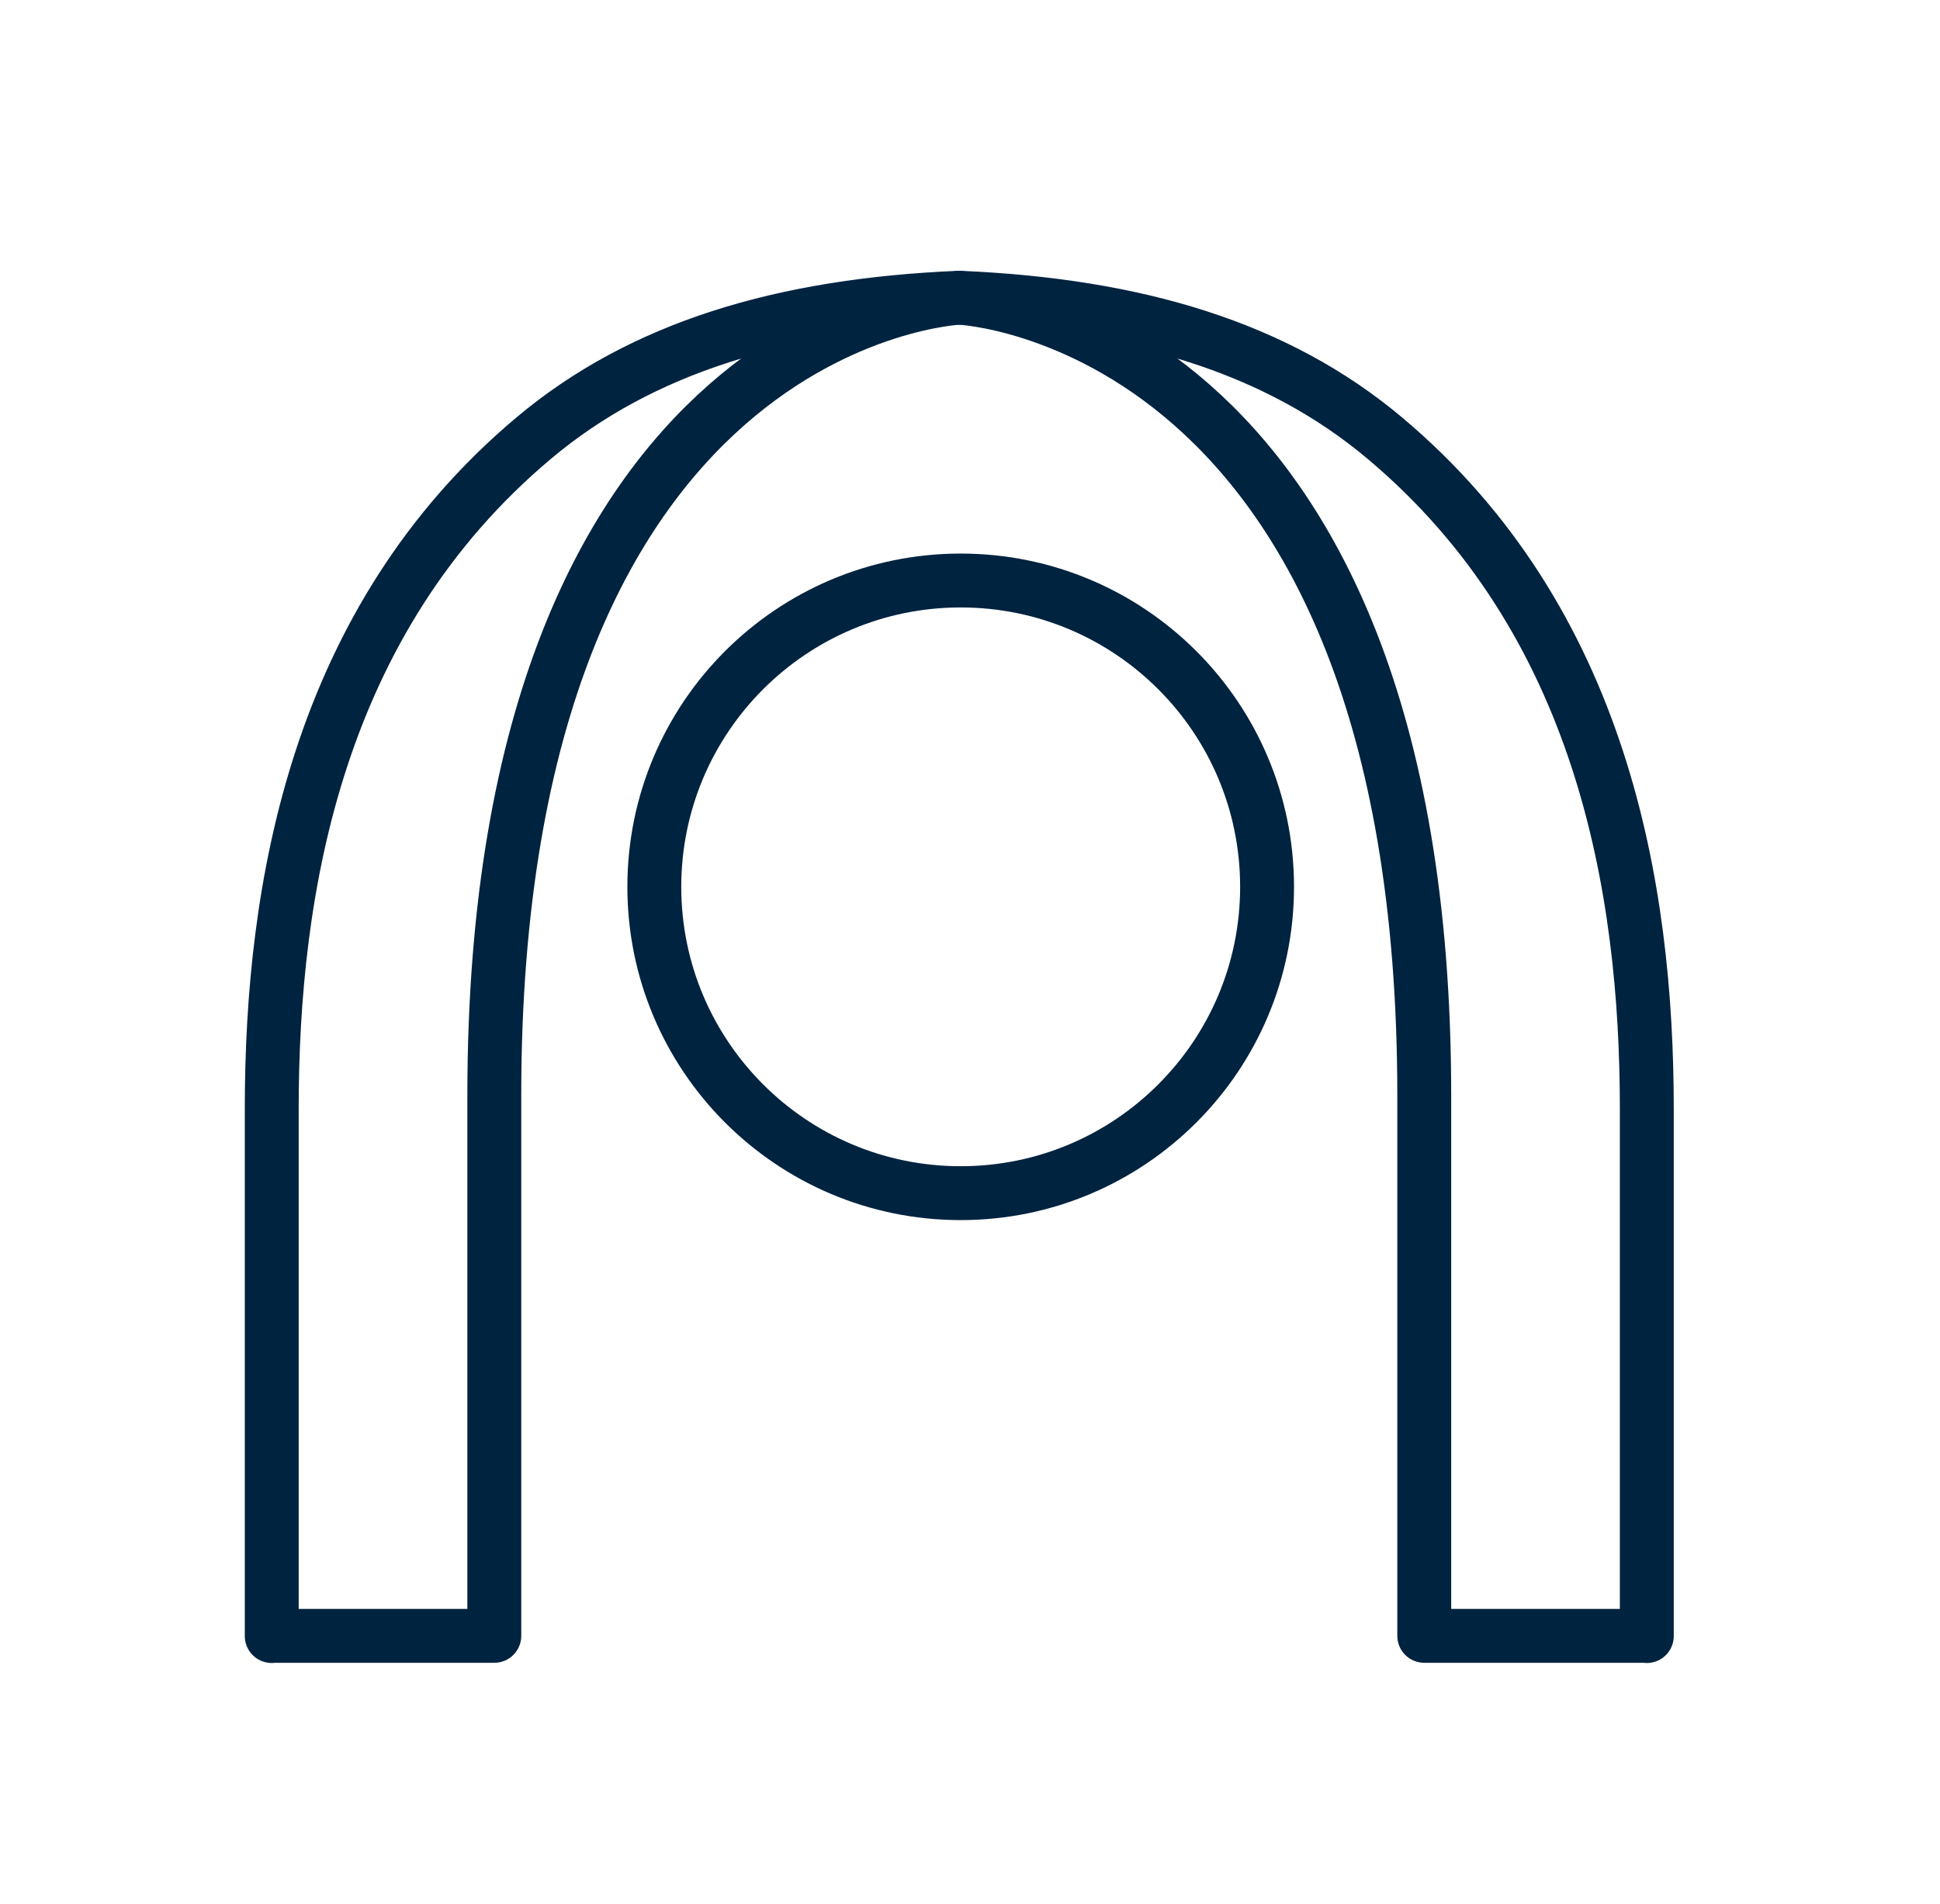
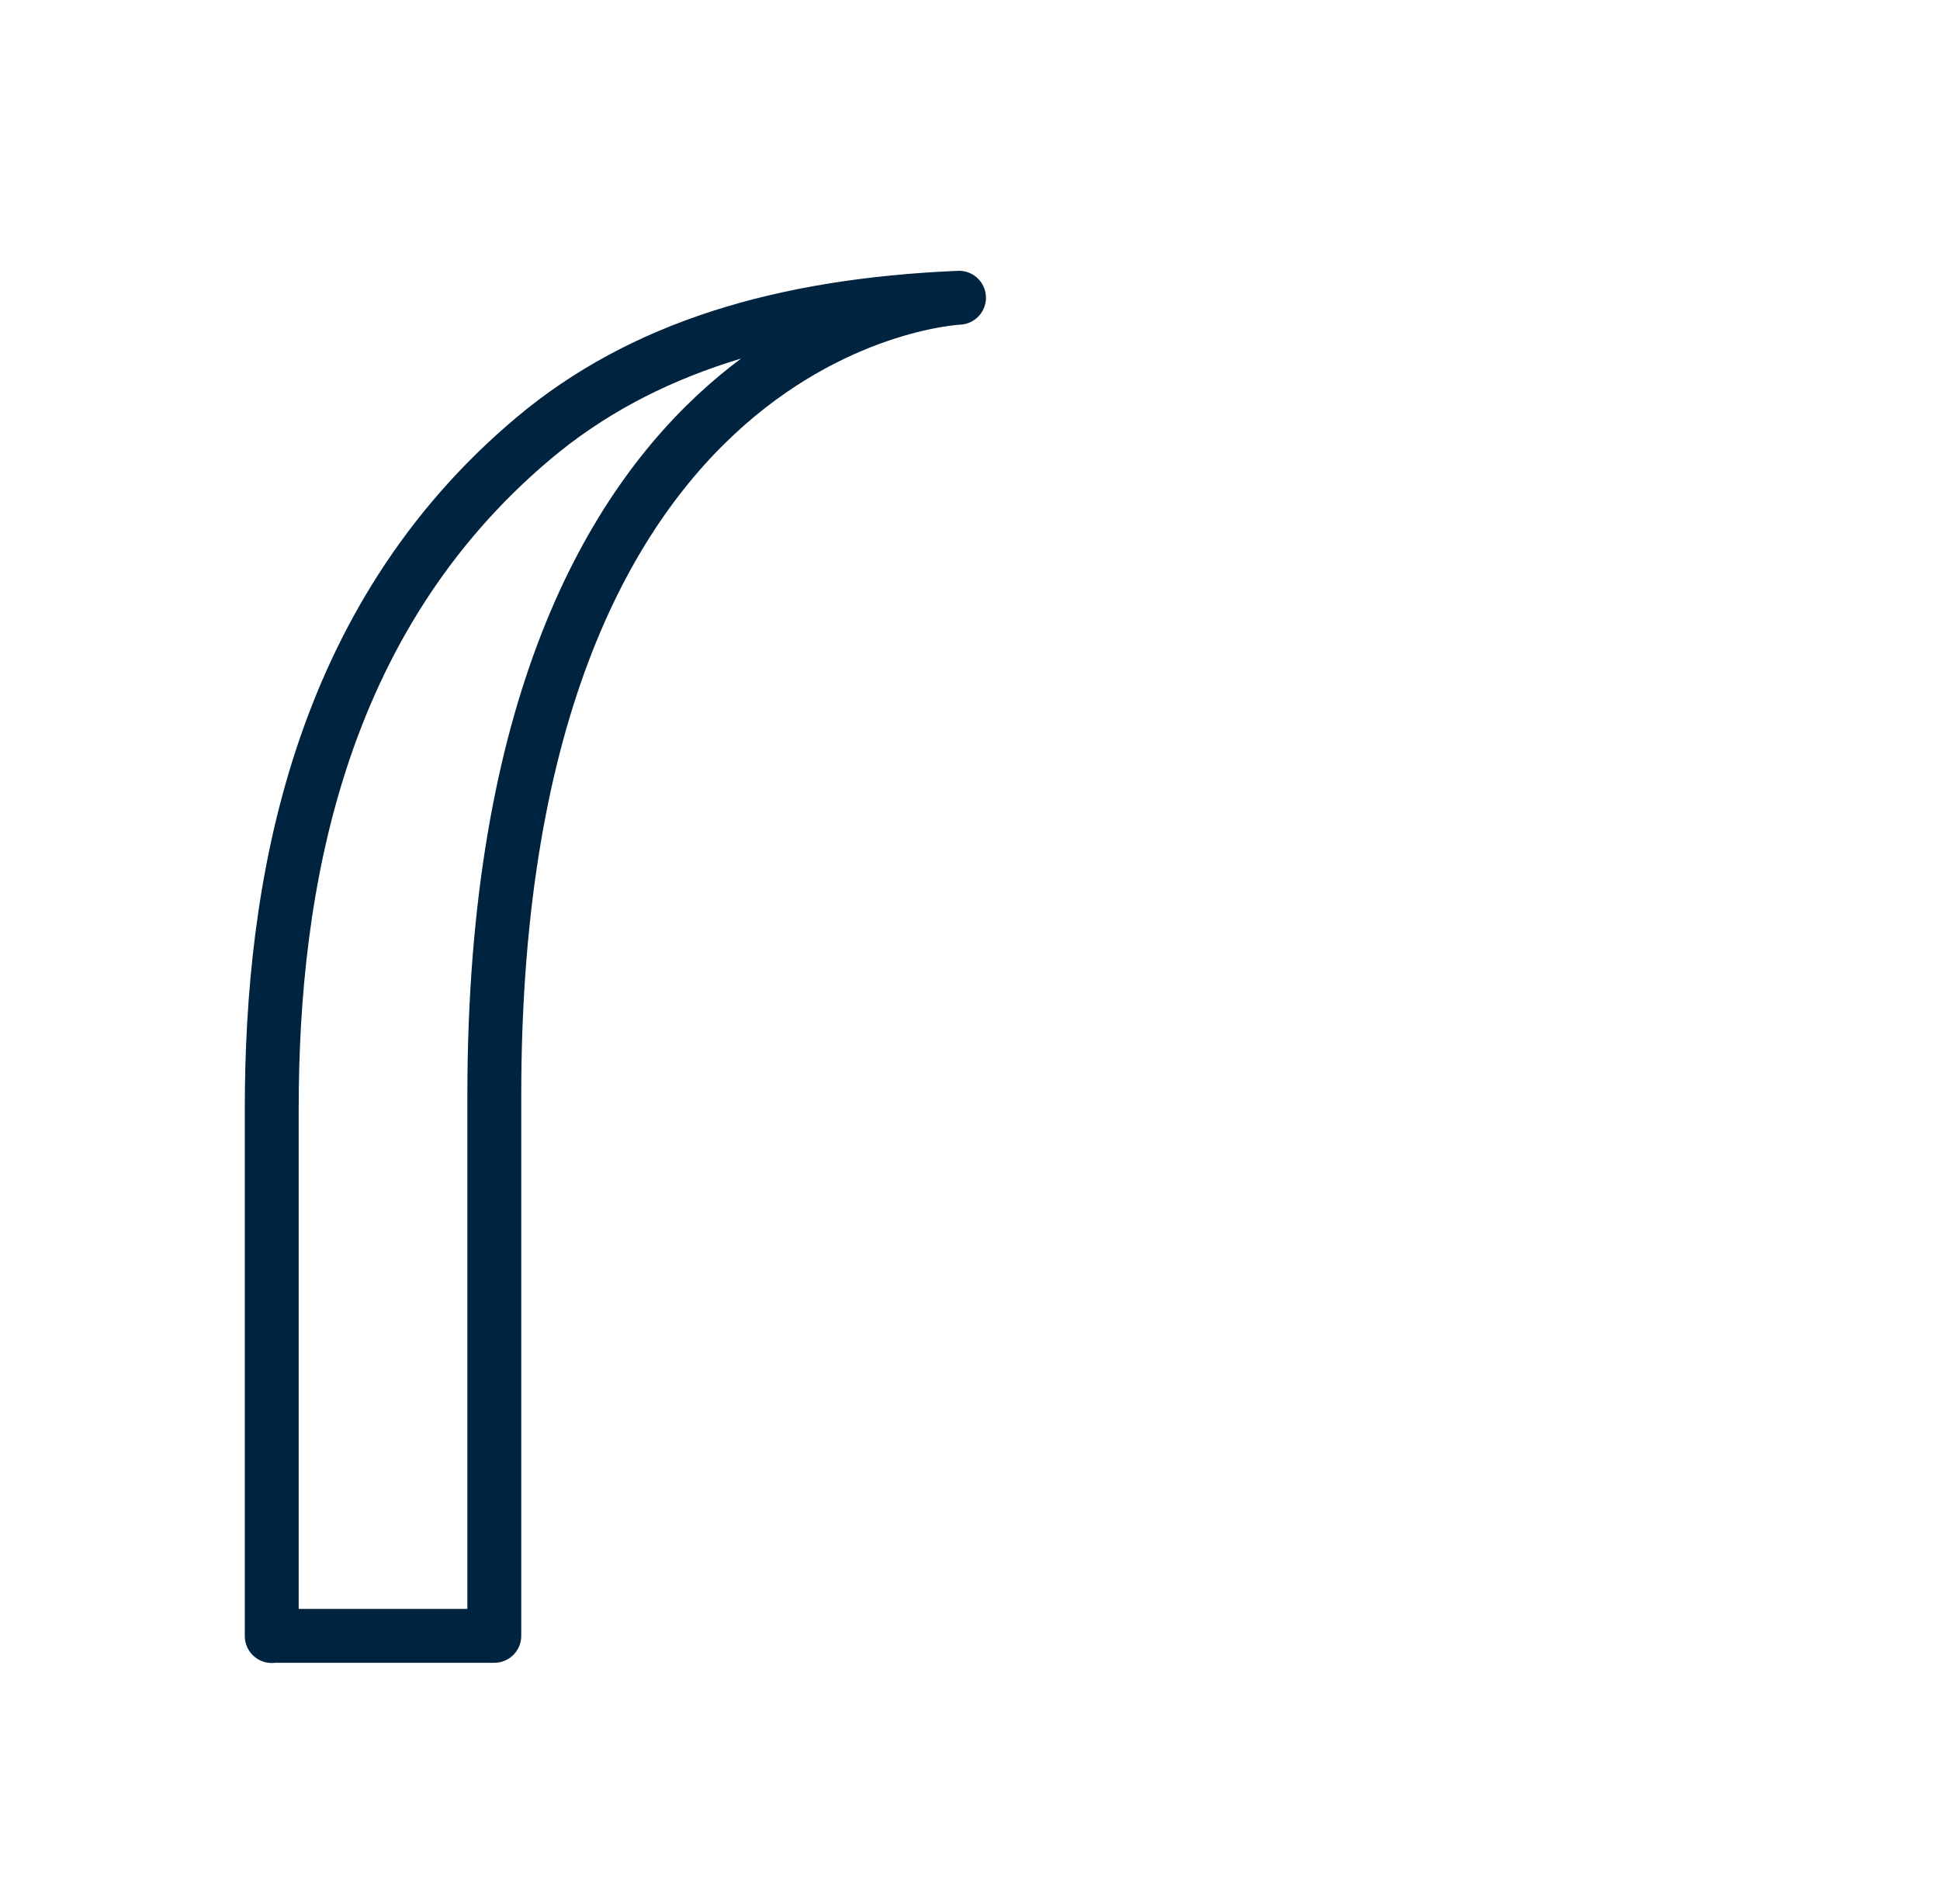
<svg xmlns="http://www.w3.org/2000/svg" width="54" height="53" viewBox="0 0 54 53" fill="none">
-   <path d="M45.839 45.547V30.864C45.839 24.721 44.59 17.272 38.545 12.196C35.536 9.667 31.616 8.497 26.709 8.289C26.709 8.289 39.644 8.842 39.644 30.493V45.541H45.839V45.547Z" stroke="#002340" stroke-width="1.5" stroke-linecap="round" stroke-linejoin="round" />
  <path d="M7.564 45.547V30.864C7.564 24.721 8.812 17.272 14.857 12.196C17.867 9.667 21.787 8.497 26.694 8.289C26.694 8.289 13.759 8.842 13.759 30.493V45.541H7.564V45.547Z" stroke="#002340" stroke-width="1.5" stroke-linecap="round" stroke-linejoin="round" />
-   <path d="M26.741 33.217C31.451 33.217 35.269 29.398 35.269 24.689C35.269 19.979 31.451 16.161 26.741 16.161C22.031 16.161 18.213 19.979 18.213 24.689C18.213 29.398 22.031 33.217 26.741 33.217Z" stroke="#002340" stroke-width="1.5" stroke-linecap="round" stroke-linejoin="round" />
</svg>